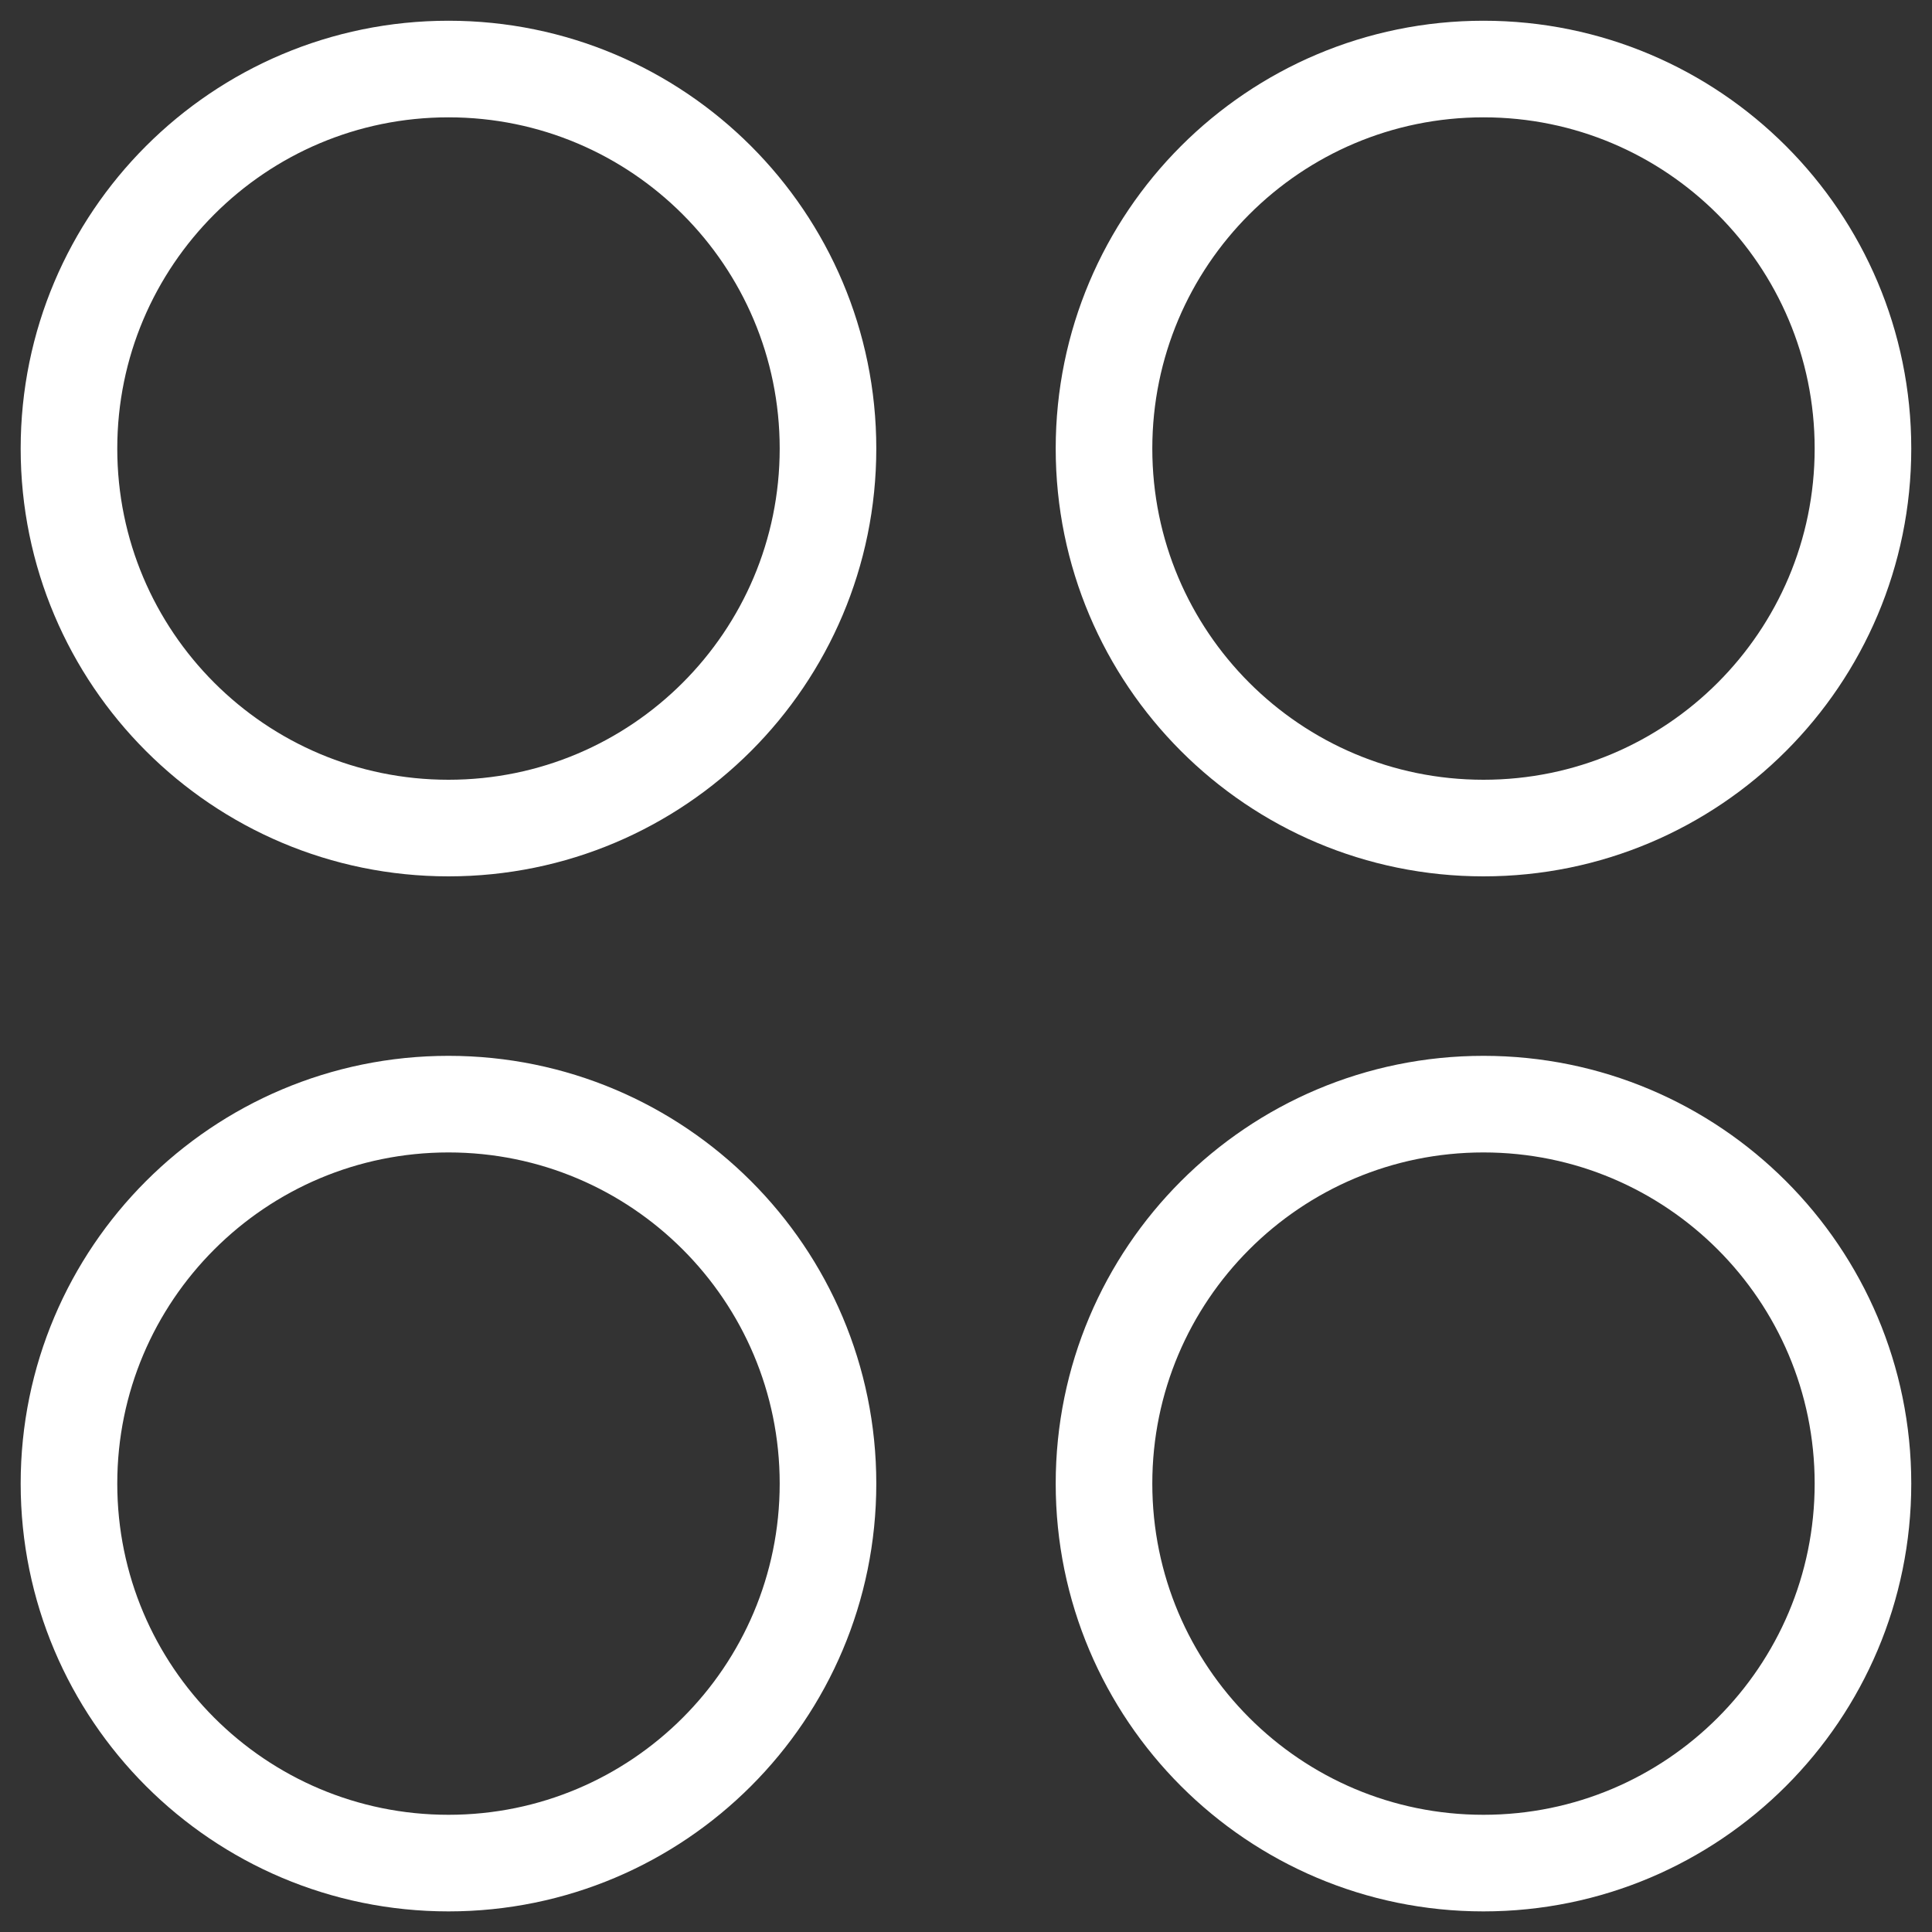
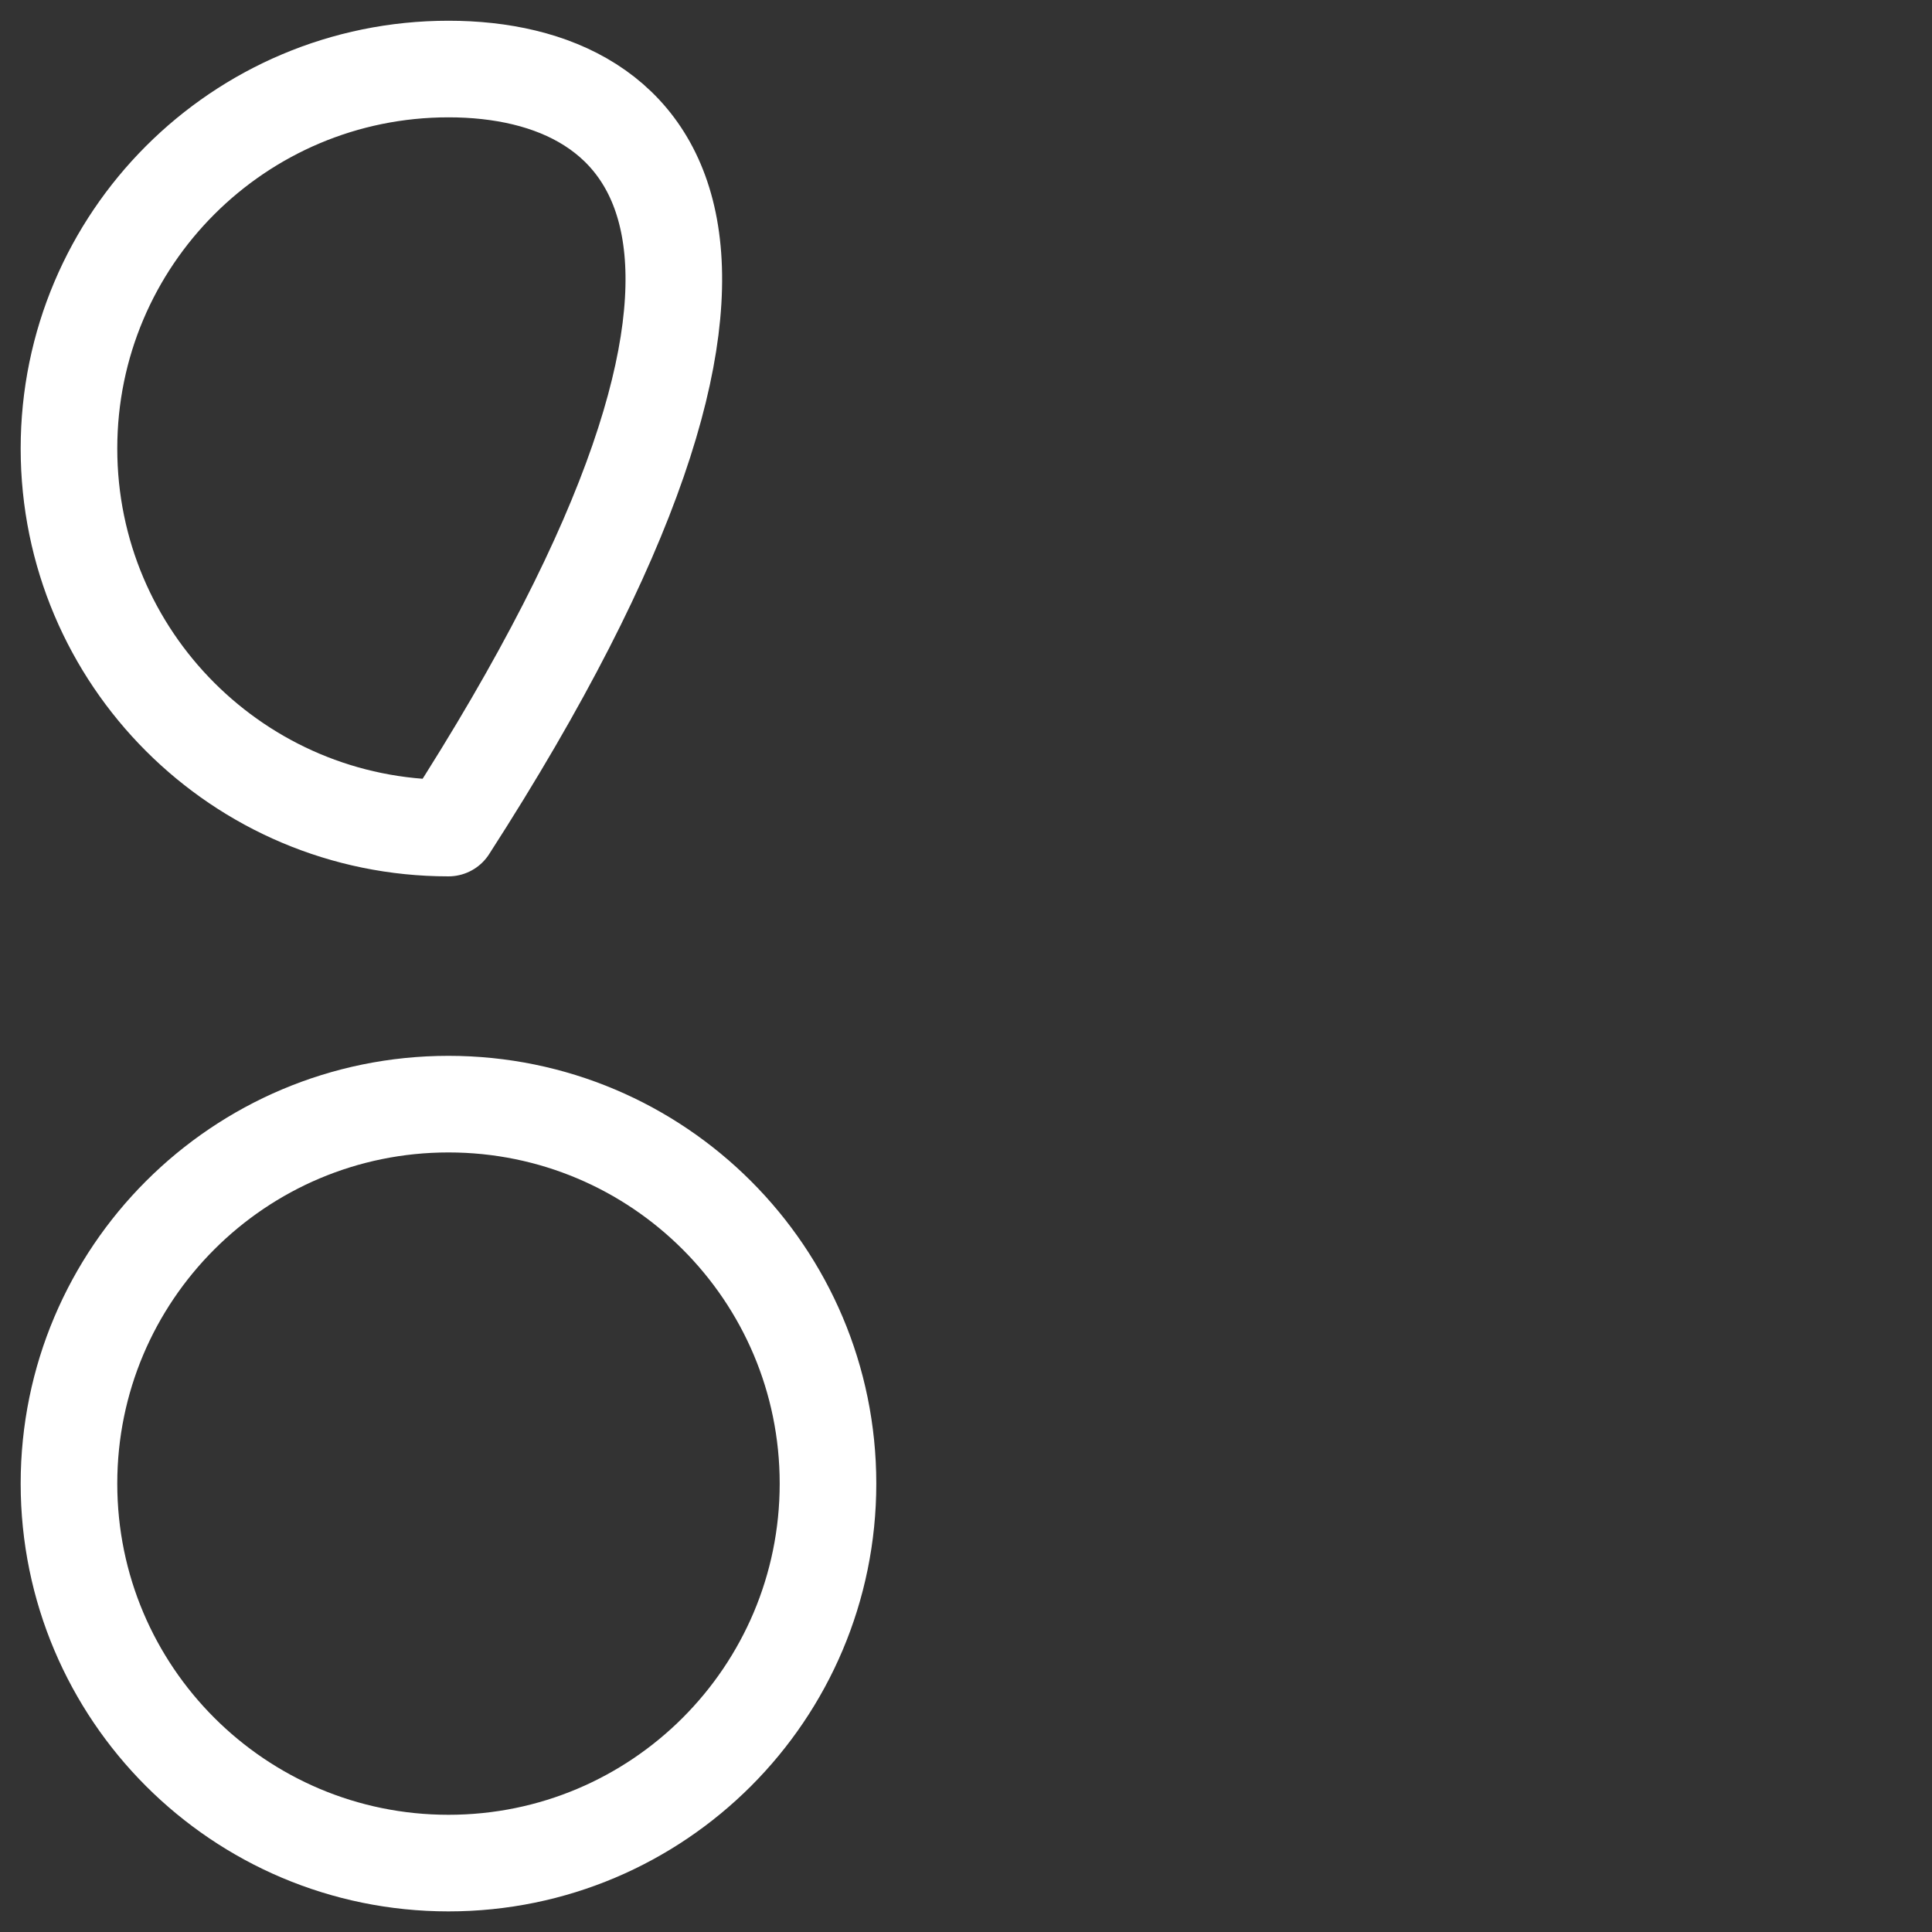
<svg xmlns="http://www.w3.org/2000/svg" width="30" height="30" viewBox="0 0 30 30" fill="none">
  <rect x="0" y="0" width="30" height="30" fill="#333333" stroke="none" />
  <g clip-path="url(#clip0_274_42)">
-     <path d="M6.964 12.858C10.219 12.858 12.857 10.22 12.857 6.965C12.857 3.711 10.219 1.072 6.964 1.072C3.71 1.072 1.071 3.711 1.071 6.965C1.071 10.22 3.71 12.858 6.964 12.858Z" stroke="white" stroke-width="1.5" stroke-linecap="round" stroke-linejoin="round" />
-     <path d="M23.036 12.858C26.29 12.858 28.928 10.22 28.928 6.965C28.928 3.711 26.29 1.072 23.036 1.072C19.781 1.072 17.143 3.711 17.143 6.965C17.143 10.22 19.781 12.858 23.036 12.858Z" stroke="white" stroke-width="1.5" stroke-linecap="round" stroke-linejoin="round" />
+     <path d="M6.964 12.858C12.857 3.711 10.219 1.072 6.964 1.072C3.71 1.072 1.071 3.711 1.071 6.965C1.071 10.22 3.71 12.858 6.964 12.858Z" stroke="white" stroke-width="1.5" stroke-linecap="round" stroke-linejoin="round" />
    <path d="M6.964 28.93C10.219 28.93 12.857 26.292 12.857 23.037C12.857 19.783 10.219 17.145 6.964 17.145C3.71 17.145 1.071 19.783 1.071 23.037C1.071 26.292 3.71 28.93 6.964 28.93Z" stroke="white" stroke-width="1.5" stroke-linecap="round" stroke-linejoin="round" />
-     <path d="M23.035 28.93C26.29 28.93 28.928 26.292 28.928 23.037C28.928 19.783 26.29 17.145 23.035 17.145C19.781 17.145 17.143 19.783 17.143 23.037C17.143 26.292 19.781 28.93 23.035 28.93Z" stroke="white" stroke-width="1.5" stroke-linecap="round" stroke-linejoin="round" />
  </g>
  <defs>
    <clipPath id="clip0_274_42">
      <rect width="30" height="30" fill="white" />
    </clipPath>
  </defs>
</svg>